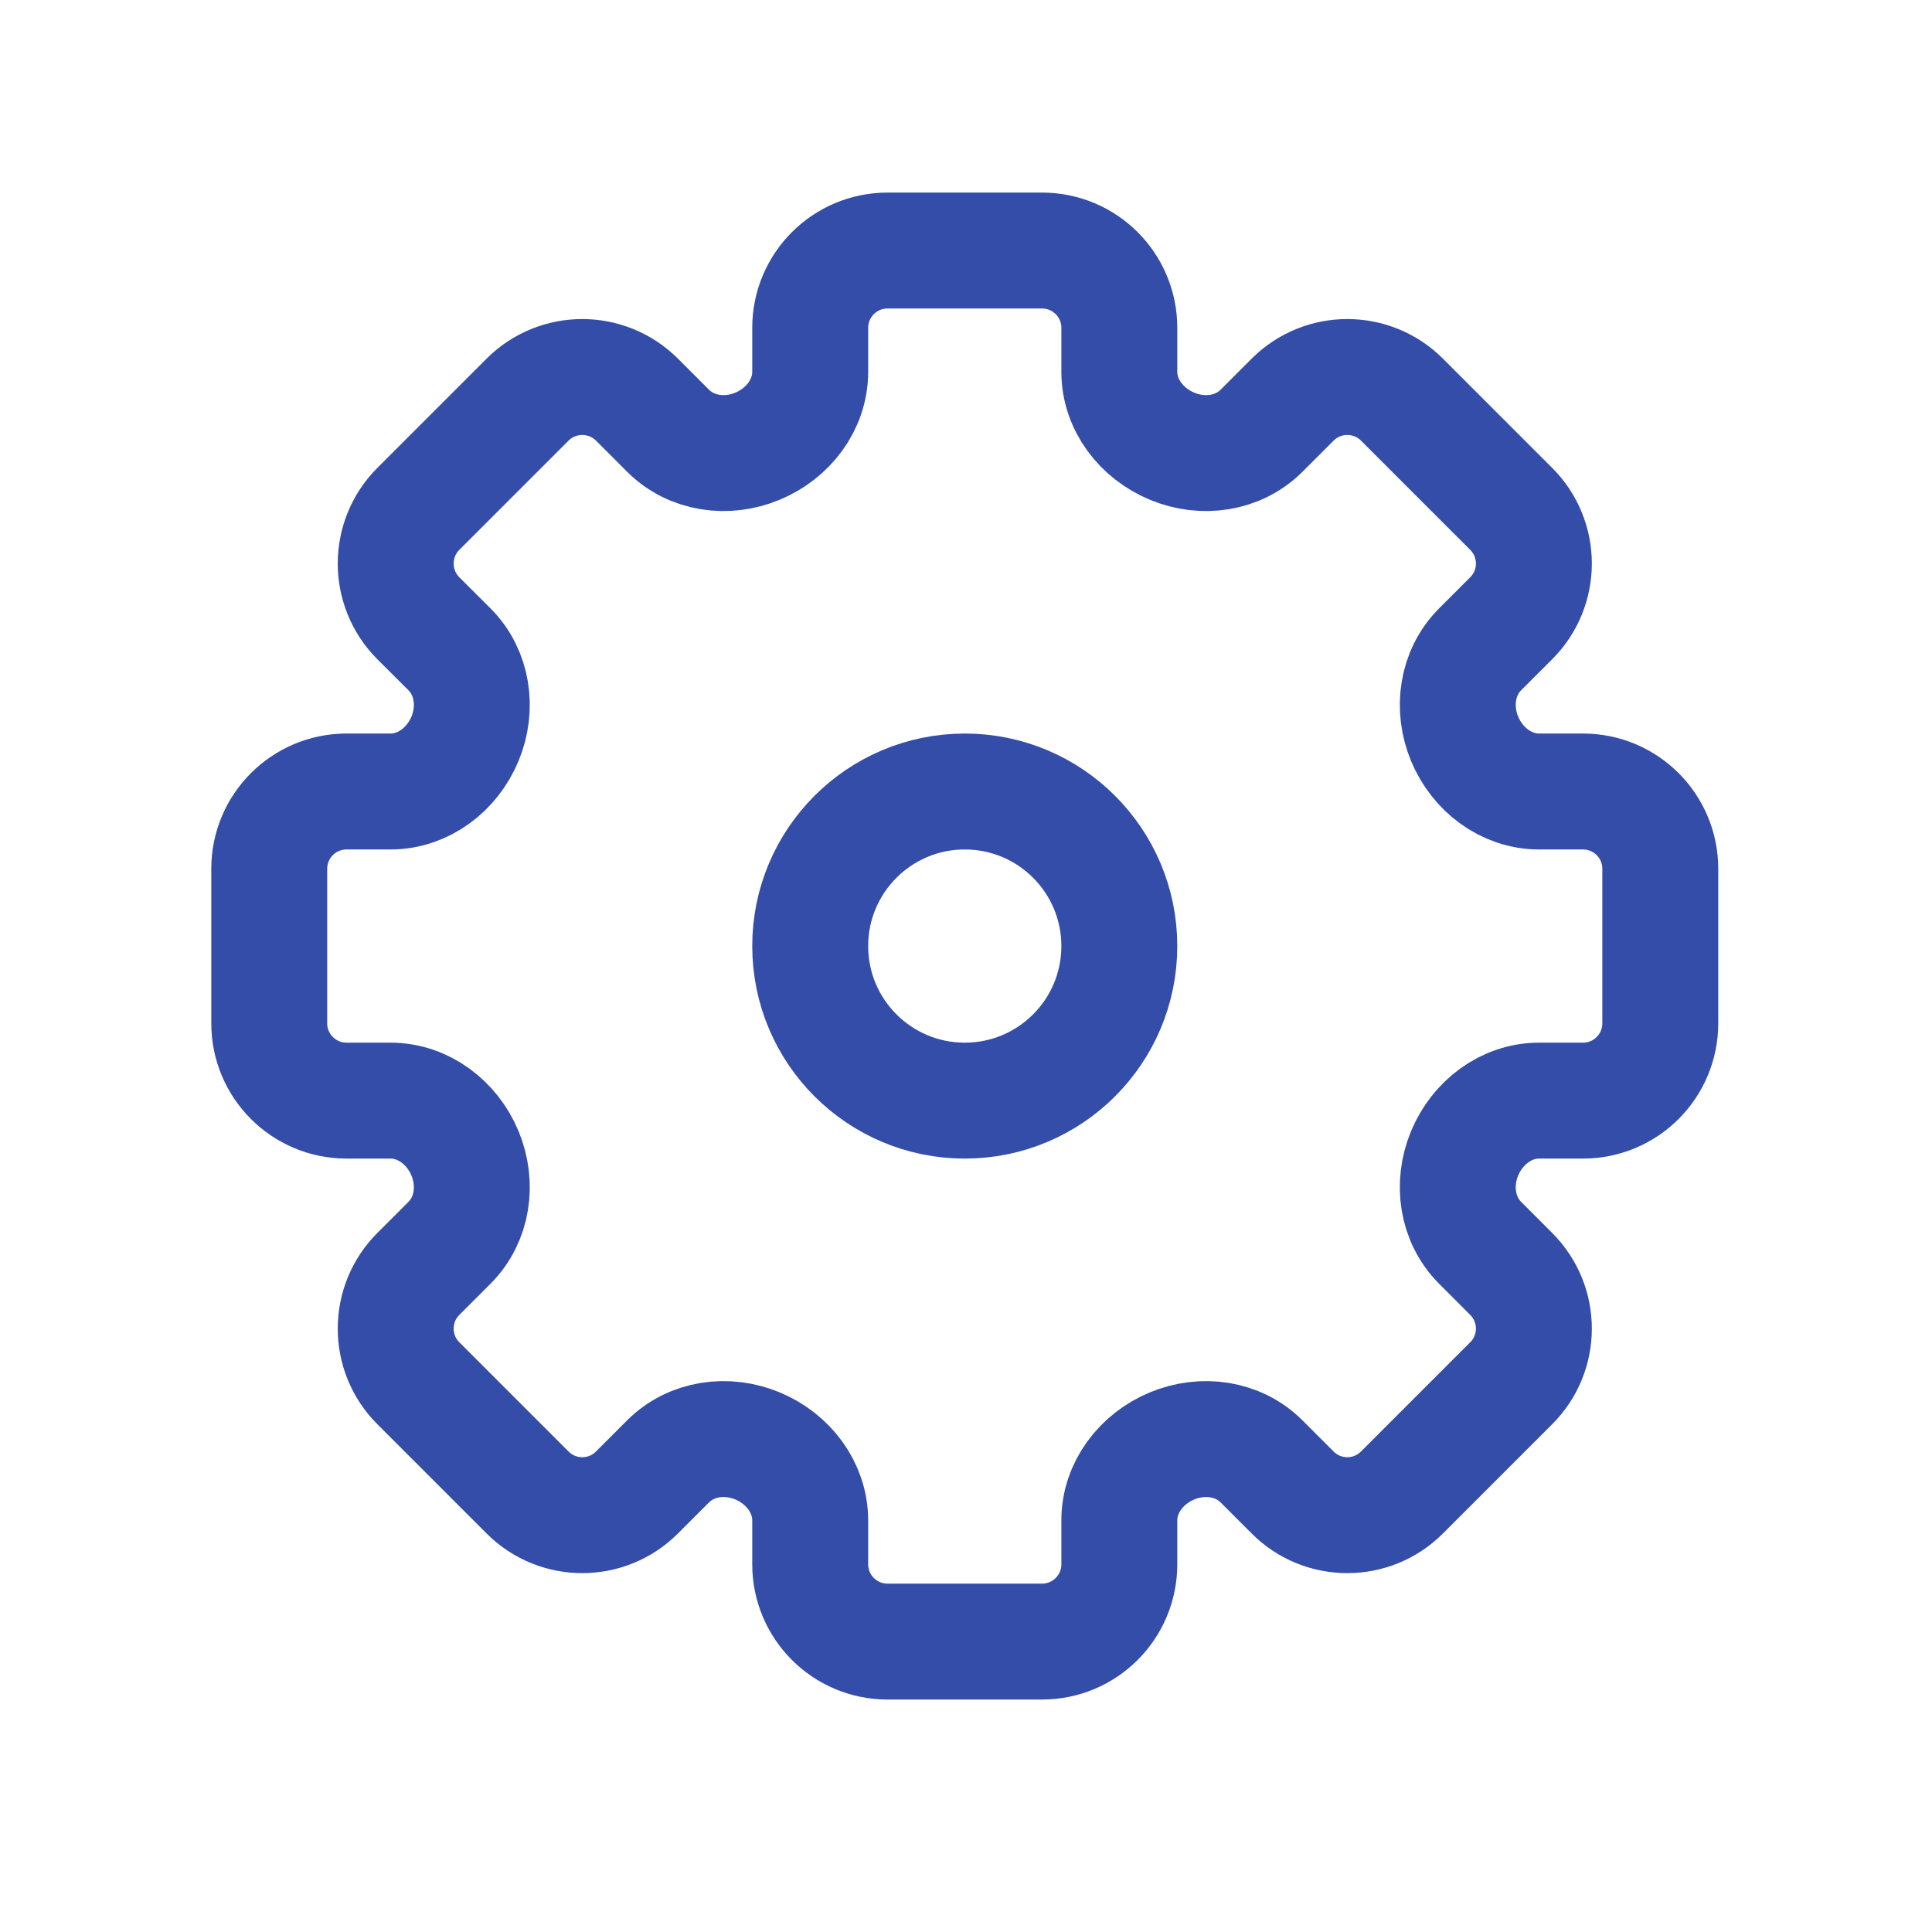
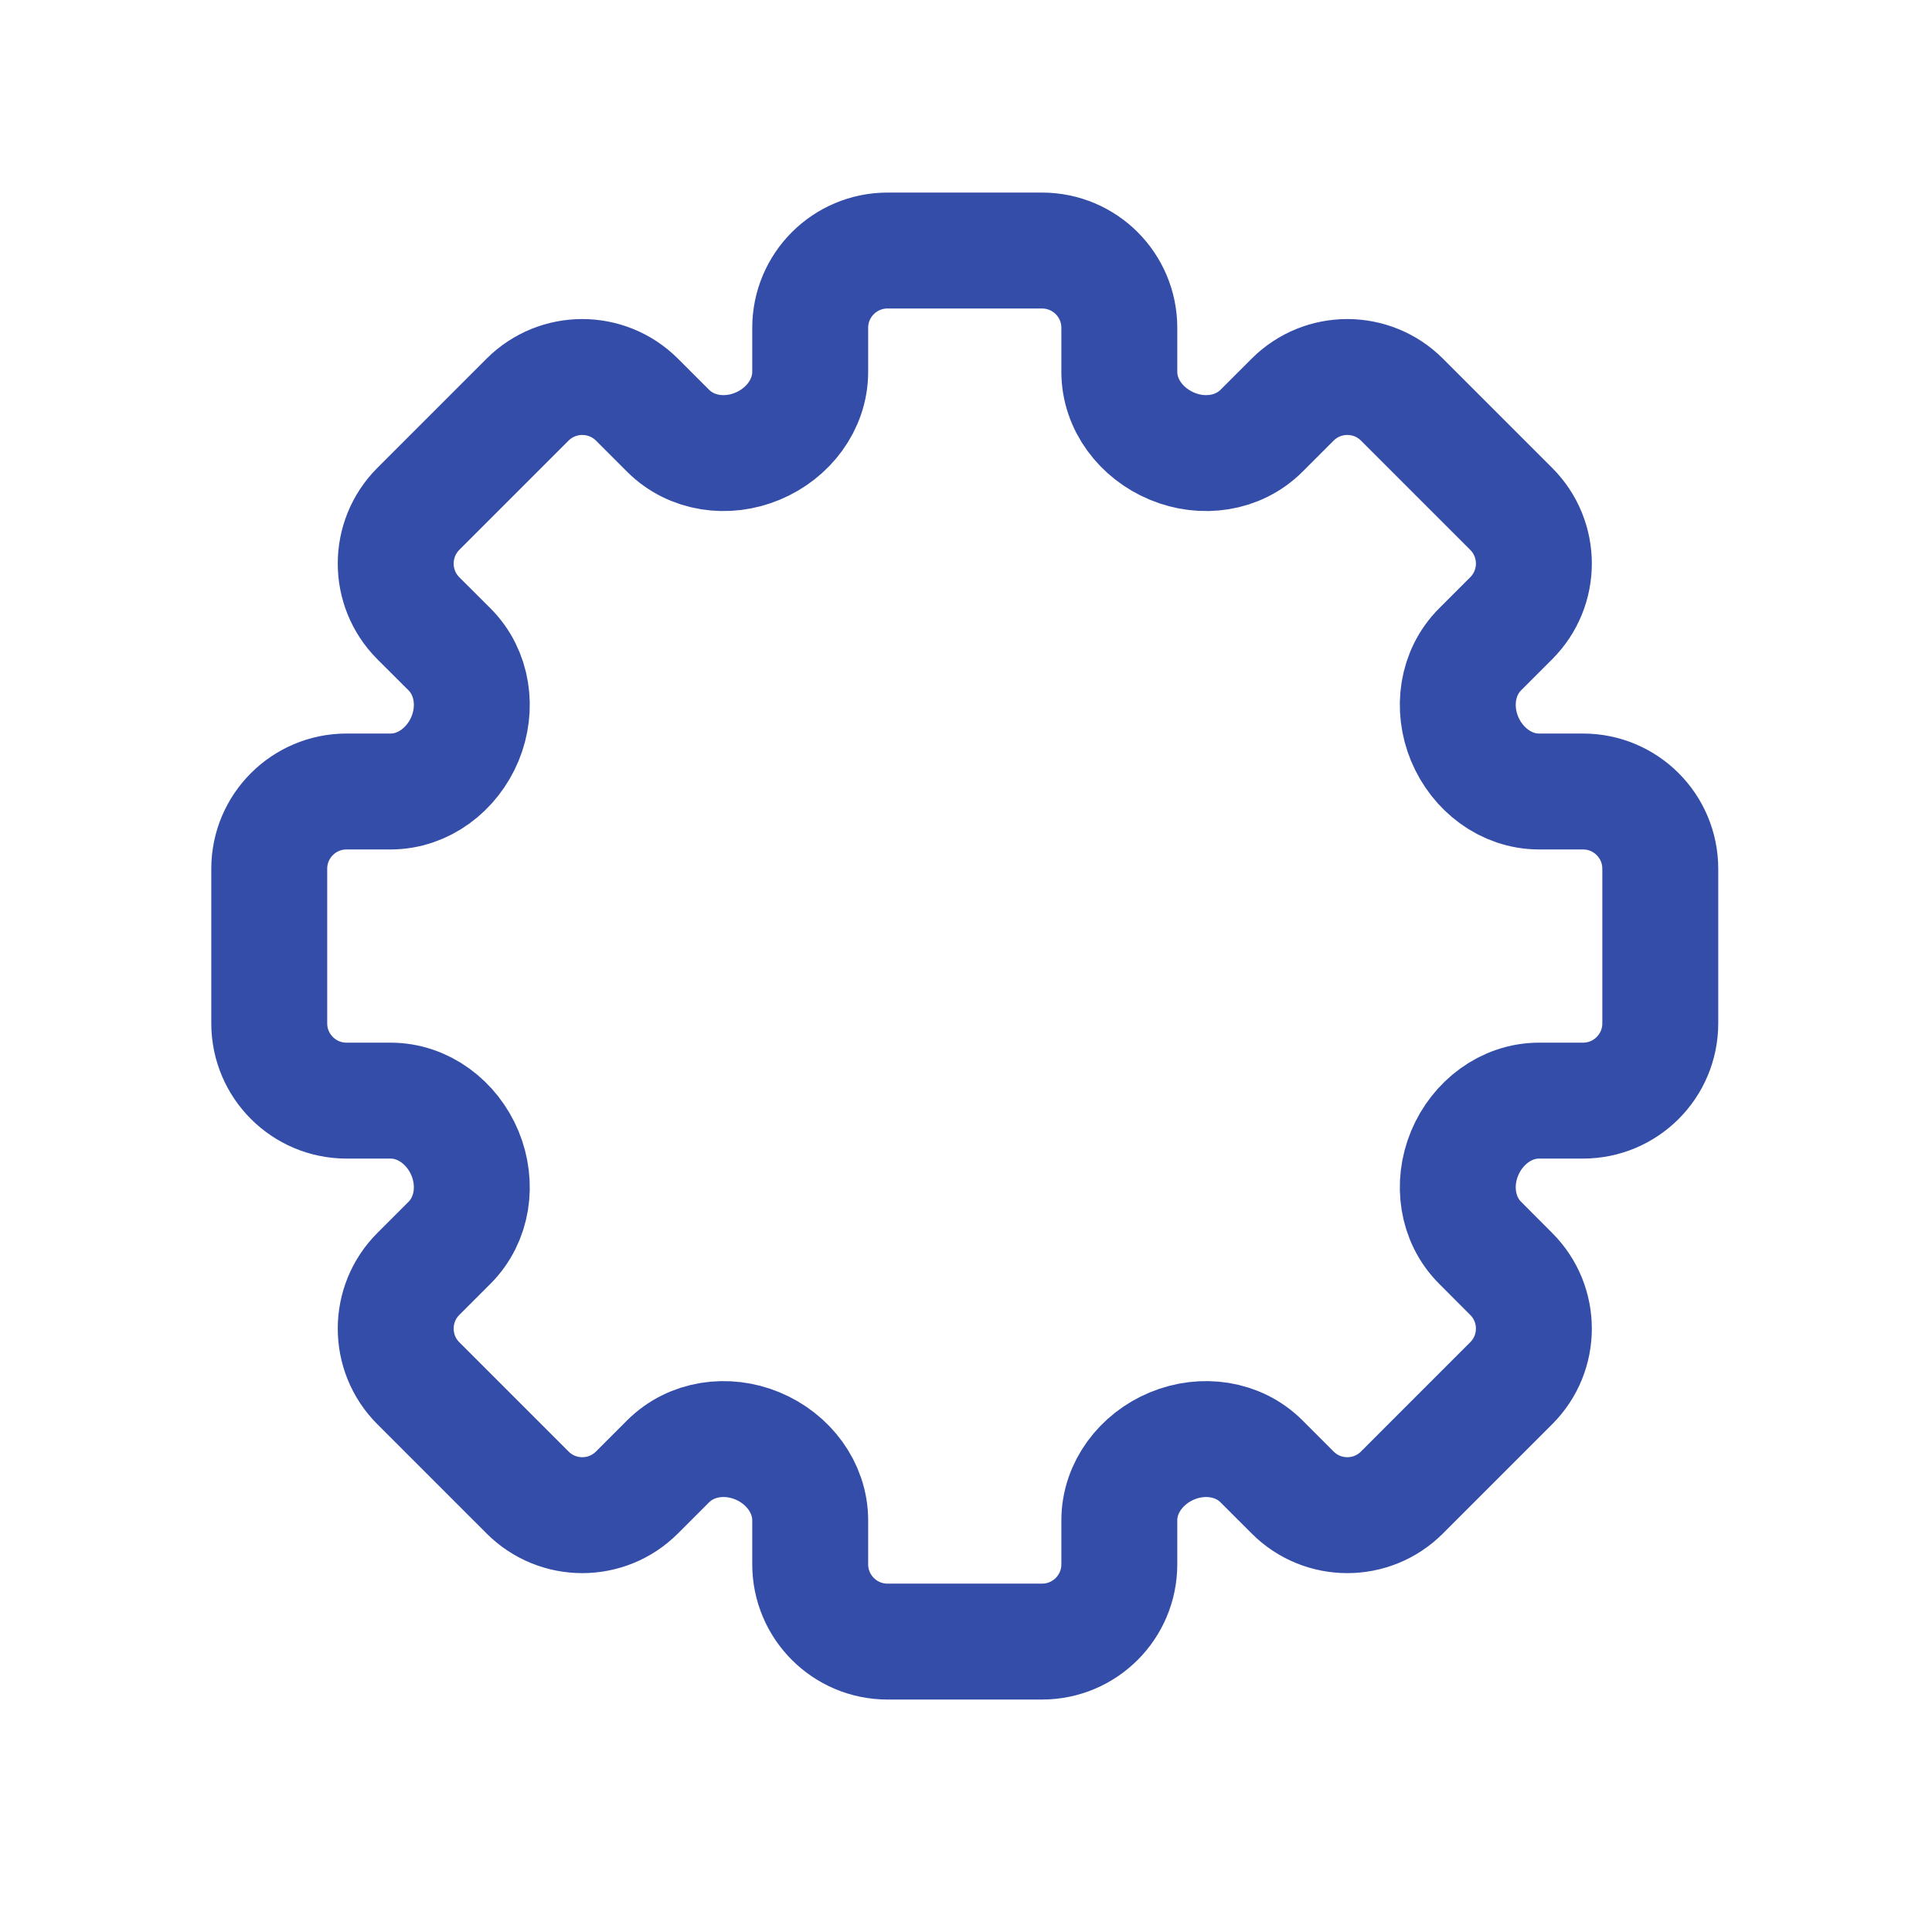
<svg xmlns="http://www.w3.org/2000/svg" width="25" height="25" viewBox="0 0 25 25" fill="none">
  <path d="M11.484 3.242H13.484C14.037 3.242 14.484 3.69 14.484 4.242V4.811C14.484 5.239 14.771 5.61 15.167 5.774C15.562 5.939 16.022 5.876 16.325 5.573L16.727 5.171C17.117 4.781 17.751 4.781 18.141 5.171L19.555 6.585C19.946 6.976 19.946 7.609 19.555 8L19.153 8.402C18.851 8.704 18.788 9.165 18.952 9.56C19.116 9.955 19.488 10.242 19.916 10.242H20.484C21.037 10.242 21.484 10.69 21.484 11.242V13.242C21.484 13.794 21.037 14.242 20.484 14.242H19.916C19.488 14.242 19.116 14.529 18.952 14.924C18.788 15.32 18.851 15.78 19.153 16.082L19.555 16.485C19.946 16.875 19.946 17.509 19.555 17.899L18.141 19.313C17.751 19.704 17.117 19.704 16.727 19.313L16.325 18.911C16.022 18.608 15.562 18.546 15.167 18.71C14.771 18.874 14.484 19.246 14.484 19.673V20.242C14.484 20.794 14.037 21.242 13.484 21.242H11.484C10.932 21.242 10.484 20.794 10.484 20.242V19.674C10.484 19.246 10.197 18.874 9.802 18.71C9.407 18.546 8.947 18.608 8.644 18.911L8.242 19.313C7.851 19.704 7.218 19.704 6.827 19.313L5.413 17.899C5.023 17.509 5.023 16.875 5.413 16.485L5.816 16.082C6.118 15.78 6.181 15.32 6.017 14.924C5.853 14.529 5.481 14.242 5.053 14.242H4.484C3.932 14.242 3.484 13.794 3.484 13.242V11.242C3.484 10.69 3.932 10.242 4.484 10.242H5.053C5.481 10.242 5.853 9.955 6.017 9.56C6.181 9.165 6.118 8.704 5.816 8.402L5.413 8C5.023 7.609 5.023 6.976 5.413 6.585L6.827 5.171C7.218 4.781 7.851 4.781 8.242 5.171L8.644 5.573C8.947 5.876 9.407 5.939 9.802 5.774C10.197 5.61 10.484 5.239 10.484 4.811V4.242C10.484 3.69 10.932 3.242 11.484 3.242Z" stroke="#334DA9" stroke-width="1.5" />
-   <path d="M14.484 12.242C14.484 13.347 13.589 14.242 12.484 14.242C11.38 14.242 10.484 13.347 10.484 12.242C10.484 11.138 11.38 10.242 12.484 10.242C13.589 10.242 14.484 11.138 14.484 12.242Z" stroke="#334DA9" stroke-width="1.5" />
</svg>